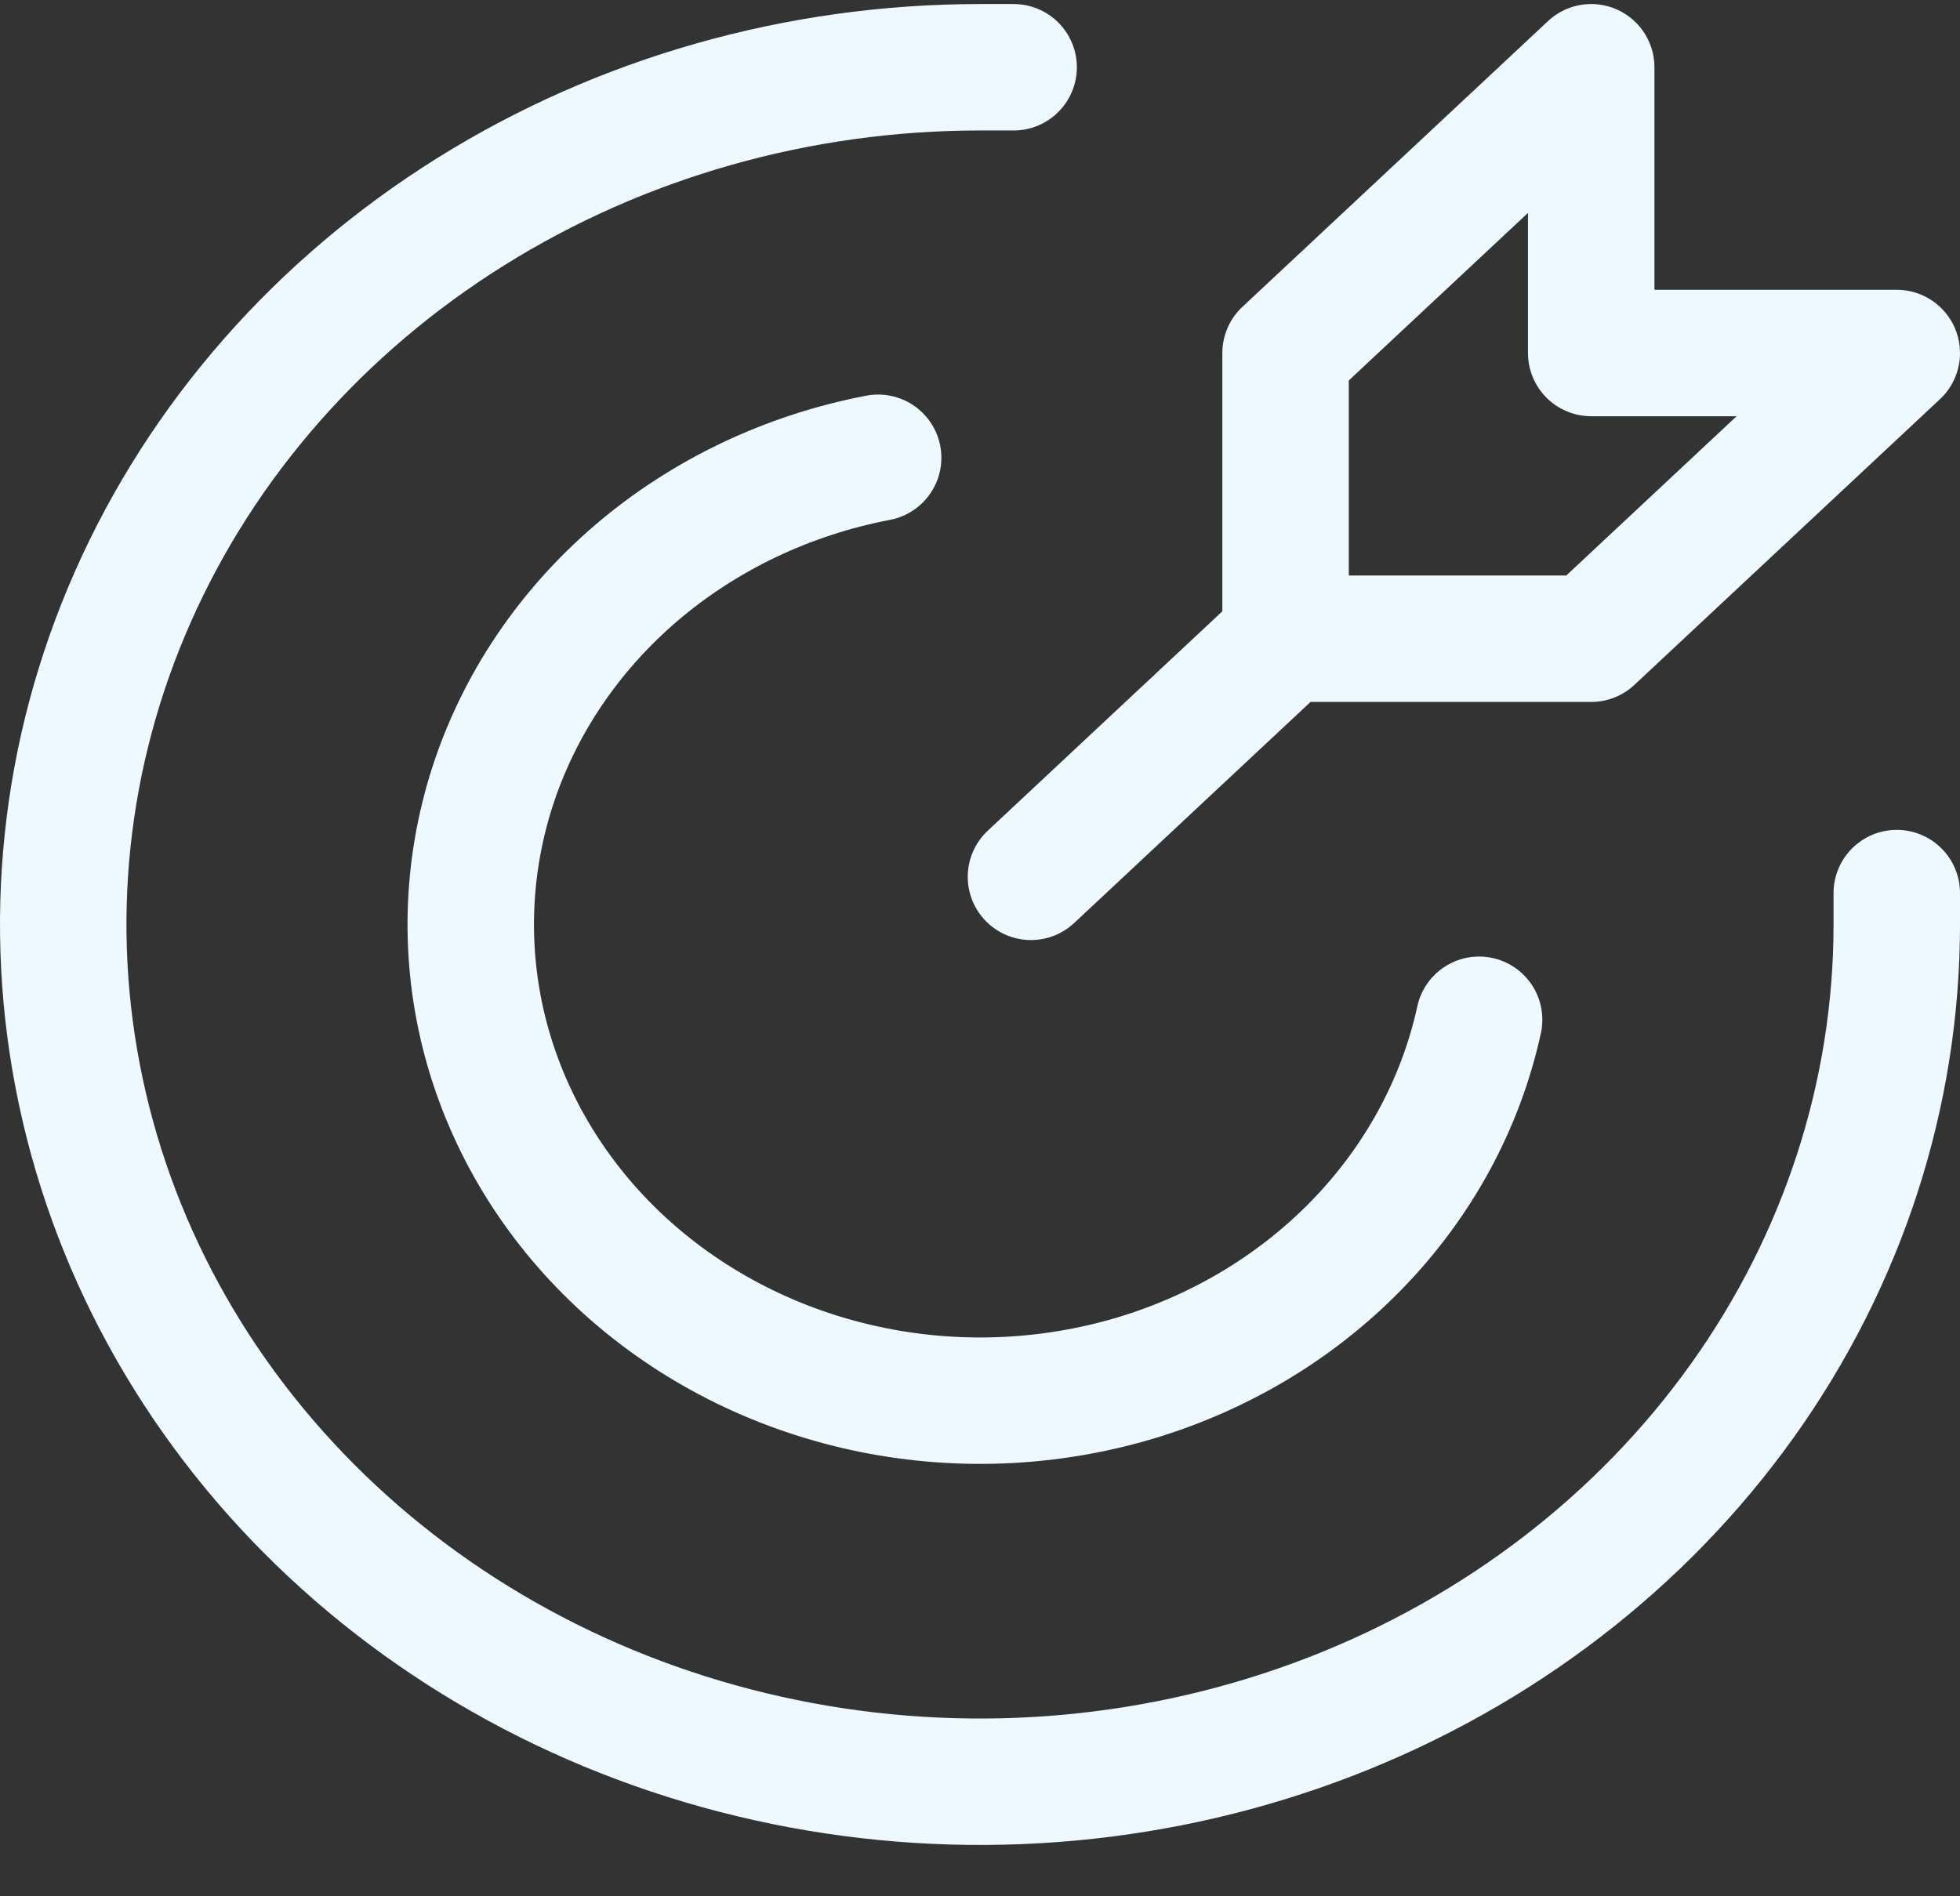
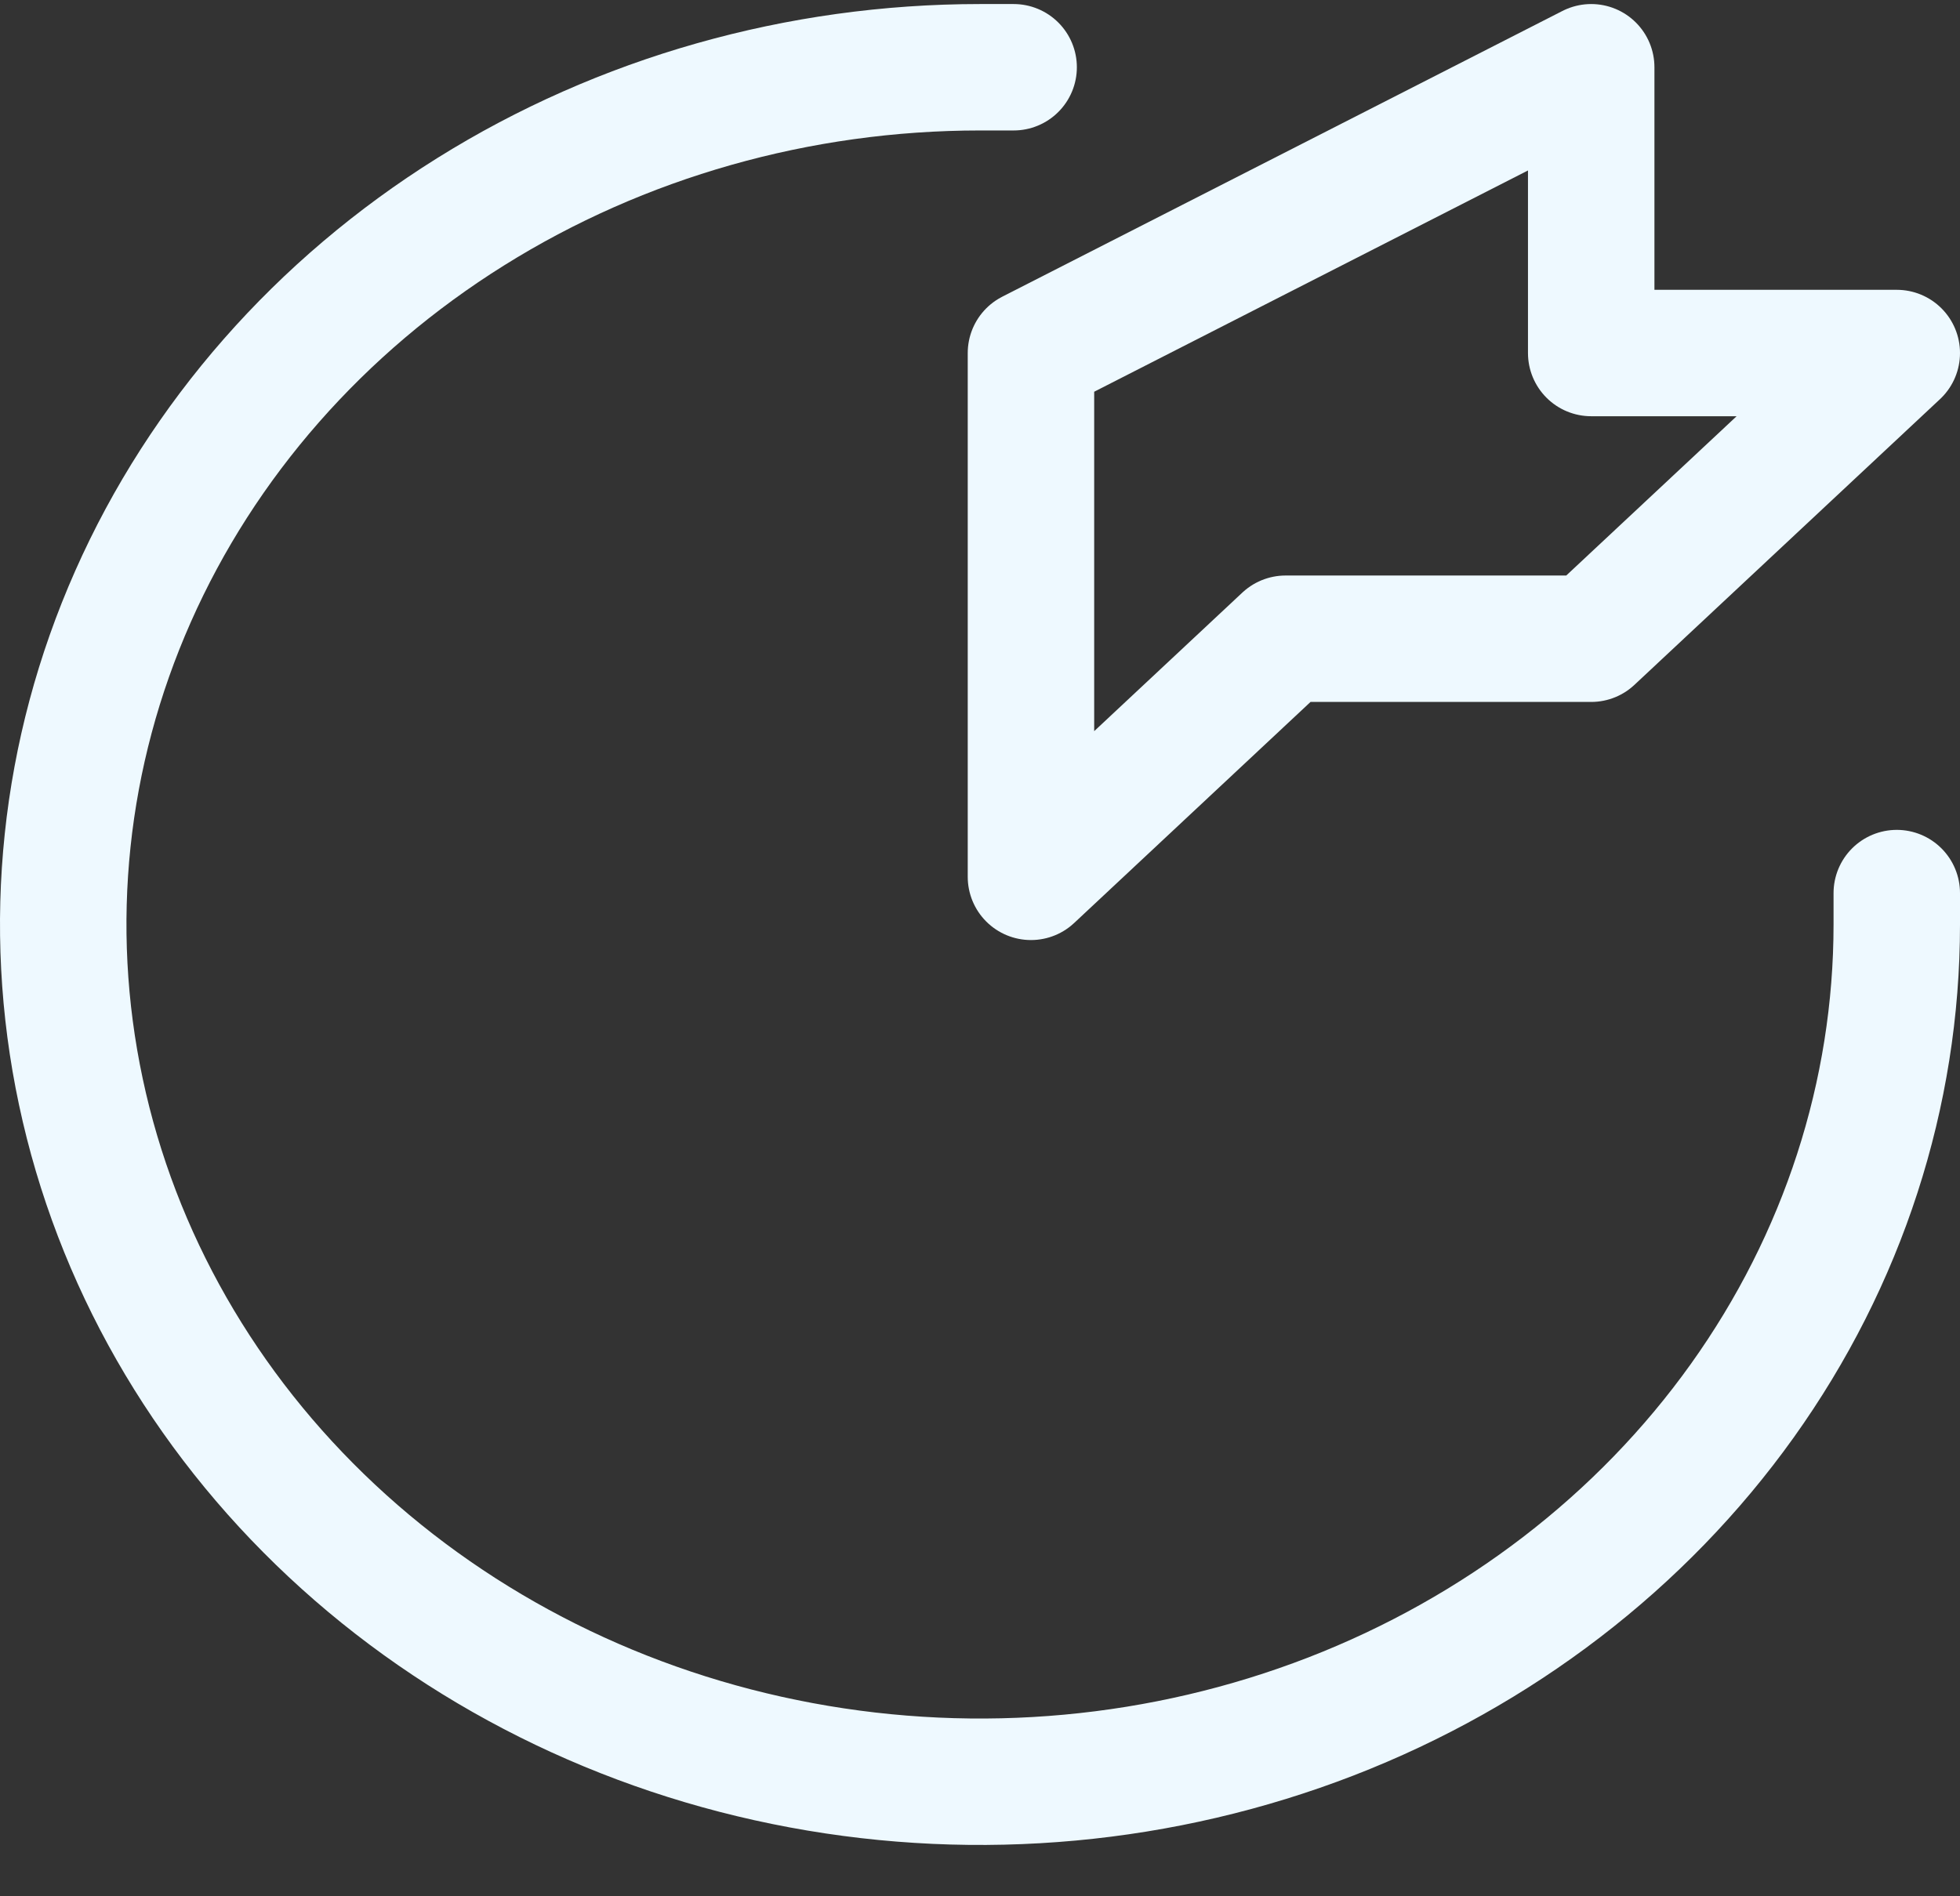
<svg xmlns="http://www.w3.org/2000/svg" width="31" height="30" viewbox="0 0 31 30" fill="none">
  <rect width="100%" height="100%" fill="#333333" stroke="none" />
-   <path d="M20.333 10.105L16.306 13.872M20.333 10.105V5.585L25.167 1.064V5.585H30L25.167 10.105H20.333Z" stroke="#EEF9FF" stroke-width="2" stroke-linecap="round" stroke-linejoin="round" />
+   <path d="M20.333 10.105L16.306 13.872V5.585L25.167 1.064V5.585H30L25.167 10.105H20.333Z" stroke="#EEF9FF" stroke-width="2" stroke-linecap="round" stroke-linejoin="round" />
  <path d="M16.032 1.064H15.5C12.632 1.064 9.829 1.859 7.444 3.35C5.06 4.84 3.201 6.958 2.104 9.436C1.006 11.914 0.719 14.641 1.279 17.272C1.838 19.903 3.219 22.319 5.247 24.216C7.275 26.113 9.858 27.404 12.671 27.927C15.484 28.451 18.399 28.182 21.049 27.156C23.698 26.129 25.963 24.391 27.556 22.161C29.15 19.93 30 17.308 30 14.626V14.129" stroke="#EEF9FF" stroke-width="2" stroke-linecap="round" stroke-linejoin="round" />
-   <path d="M23.394 16.133C23.103 17.466 22.431 18.701 21.449 19.706C20.468 20.711 19.214 21.449 17.82 21.841C16.426 22.232 14.945 22.264 13.534 21.931C12.123 21.599 10.834 20.915 9.805 19.953C8.776 18.99 8.045 17.785 7.689 16.465C7.334 15.145 7.368 13.76 7.786 12.456C8.205 11.152 8.994 9.979 10.068 9.061C11.143 8.143 12.463 7.515 13.889 7.242" stroke="#EEF9FF" stroke-width="2" stroke-linecap="round" stroke-linejoin="round" />
</svg>